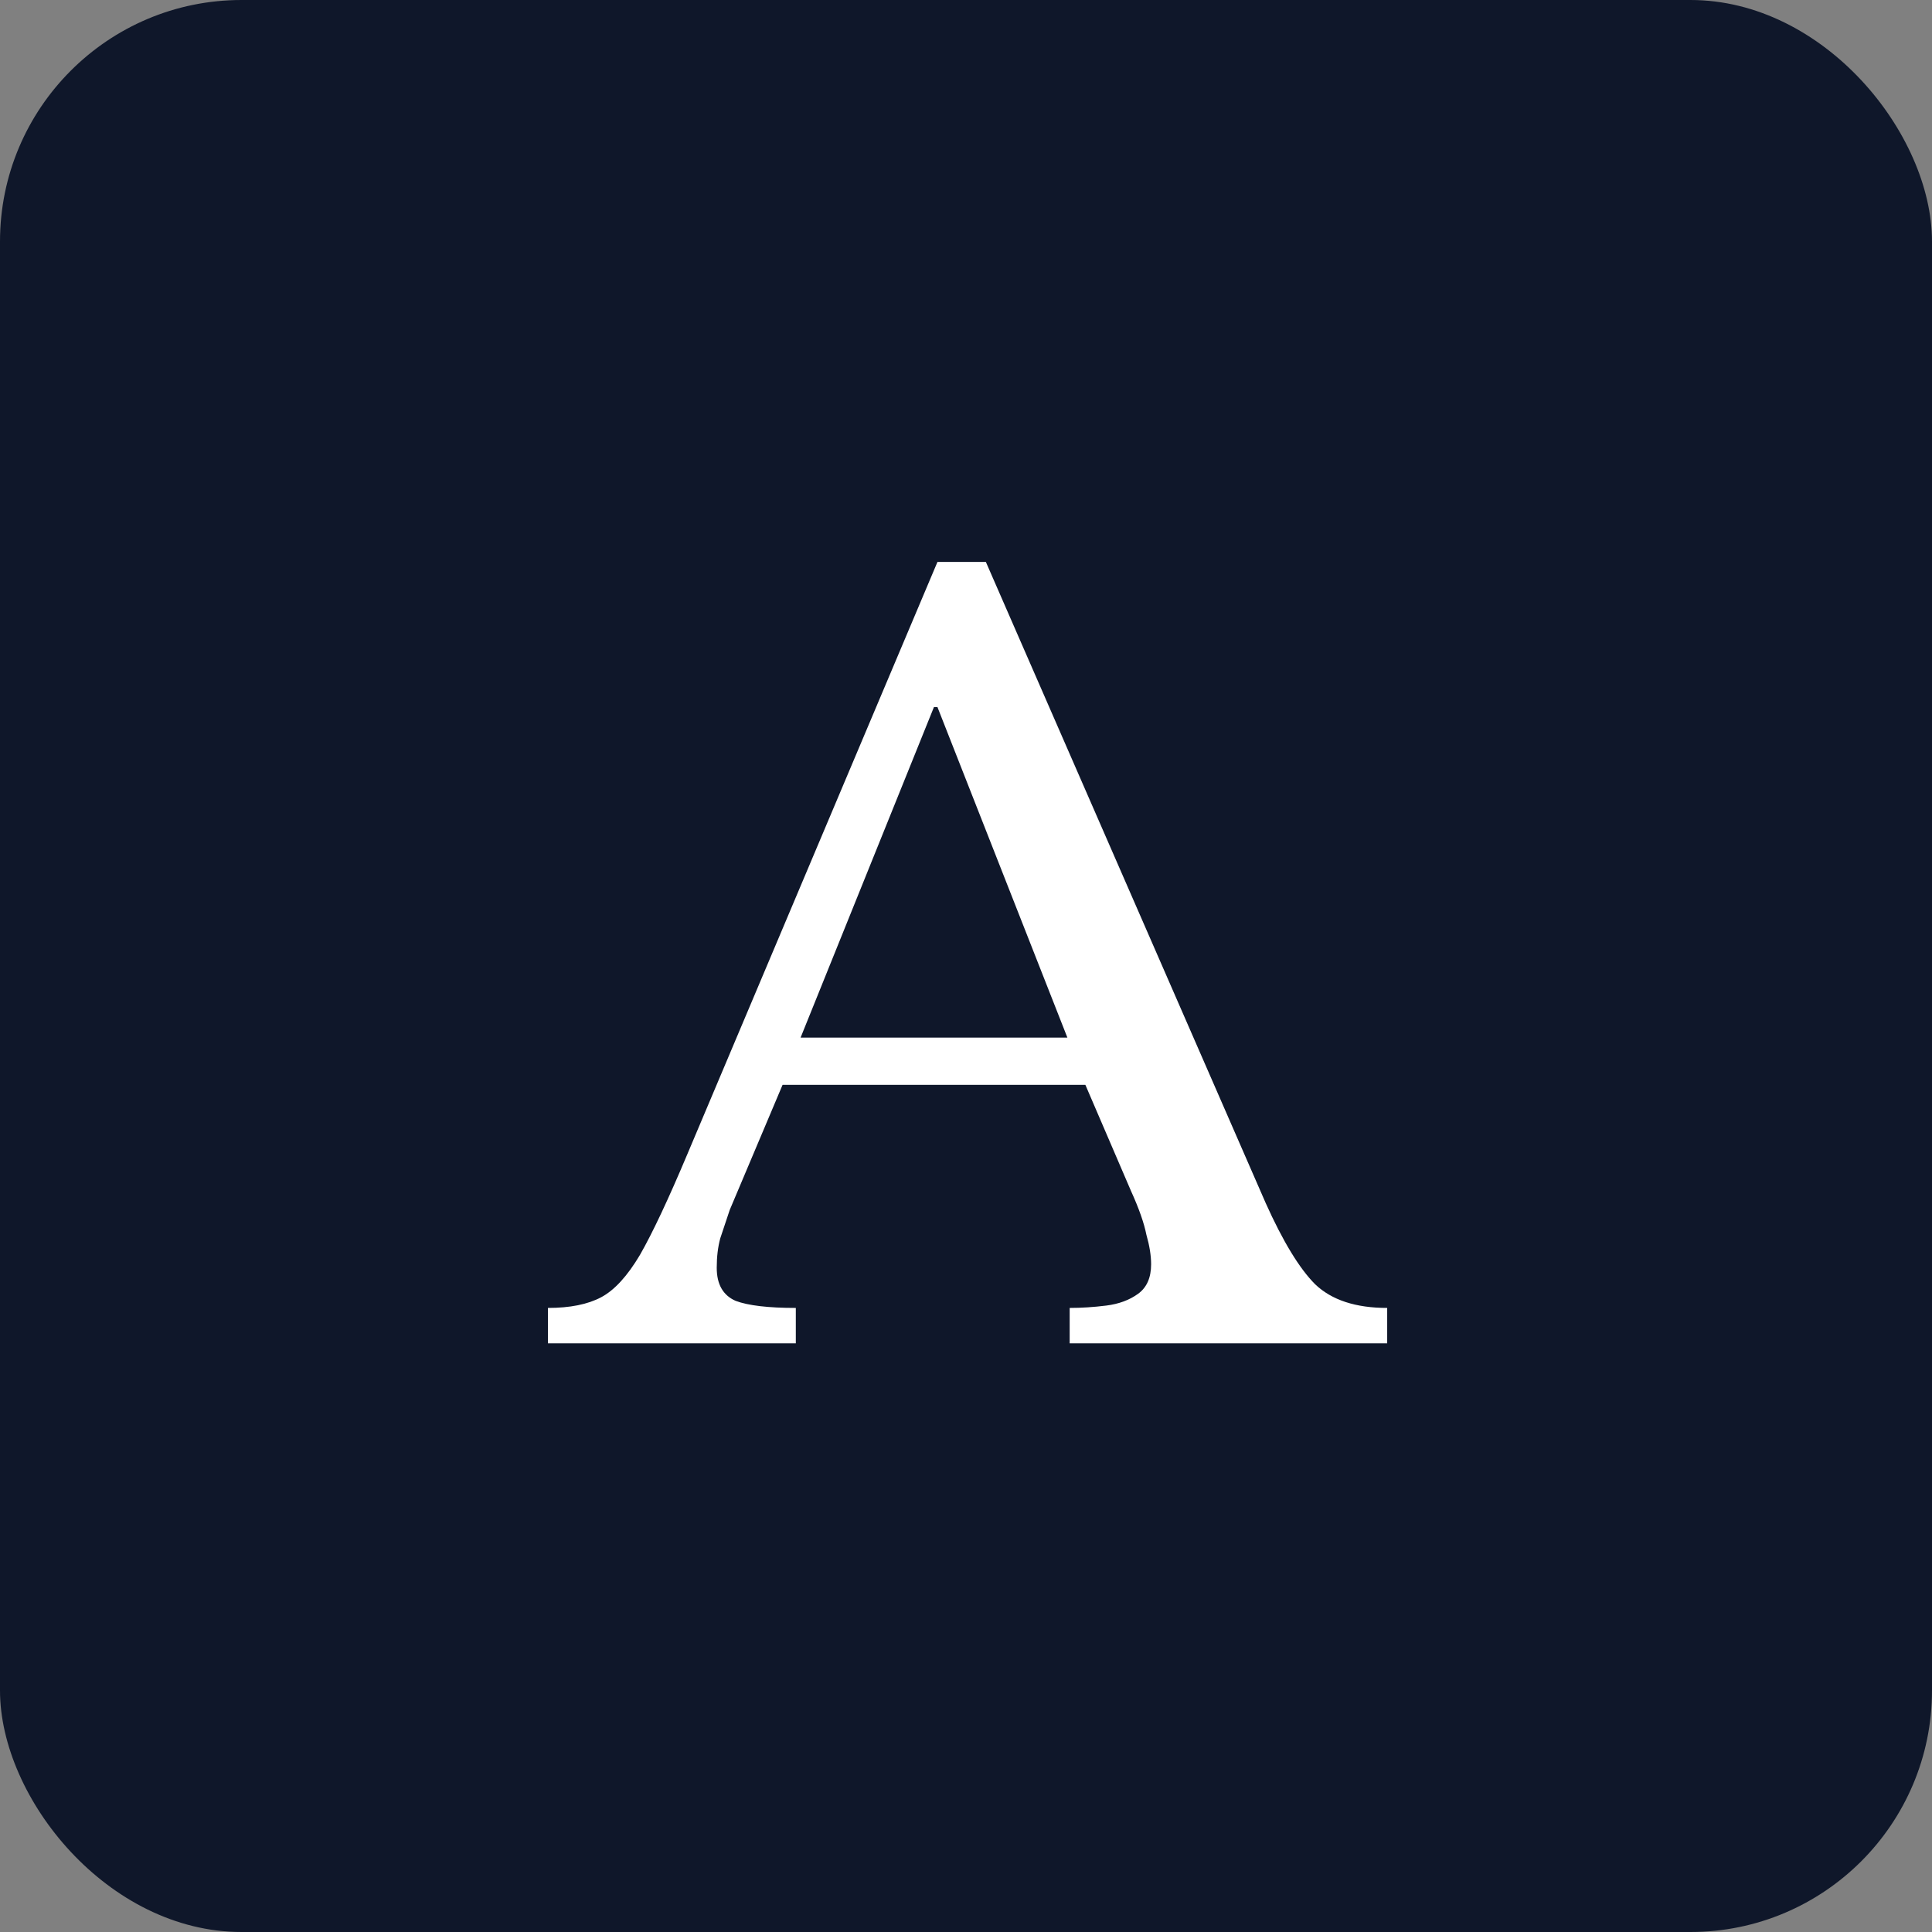
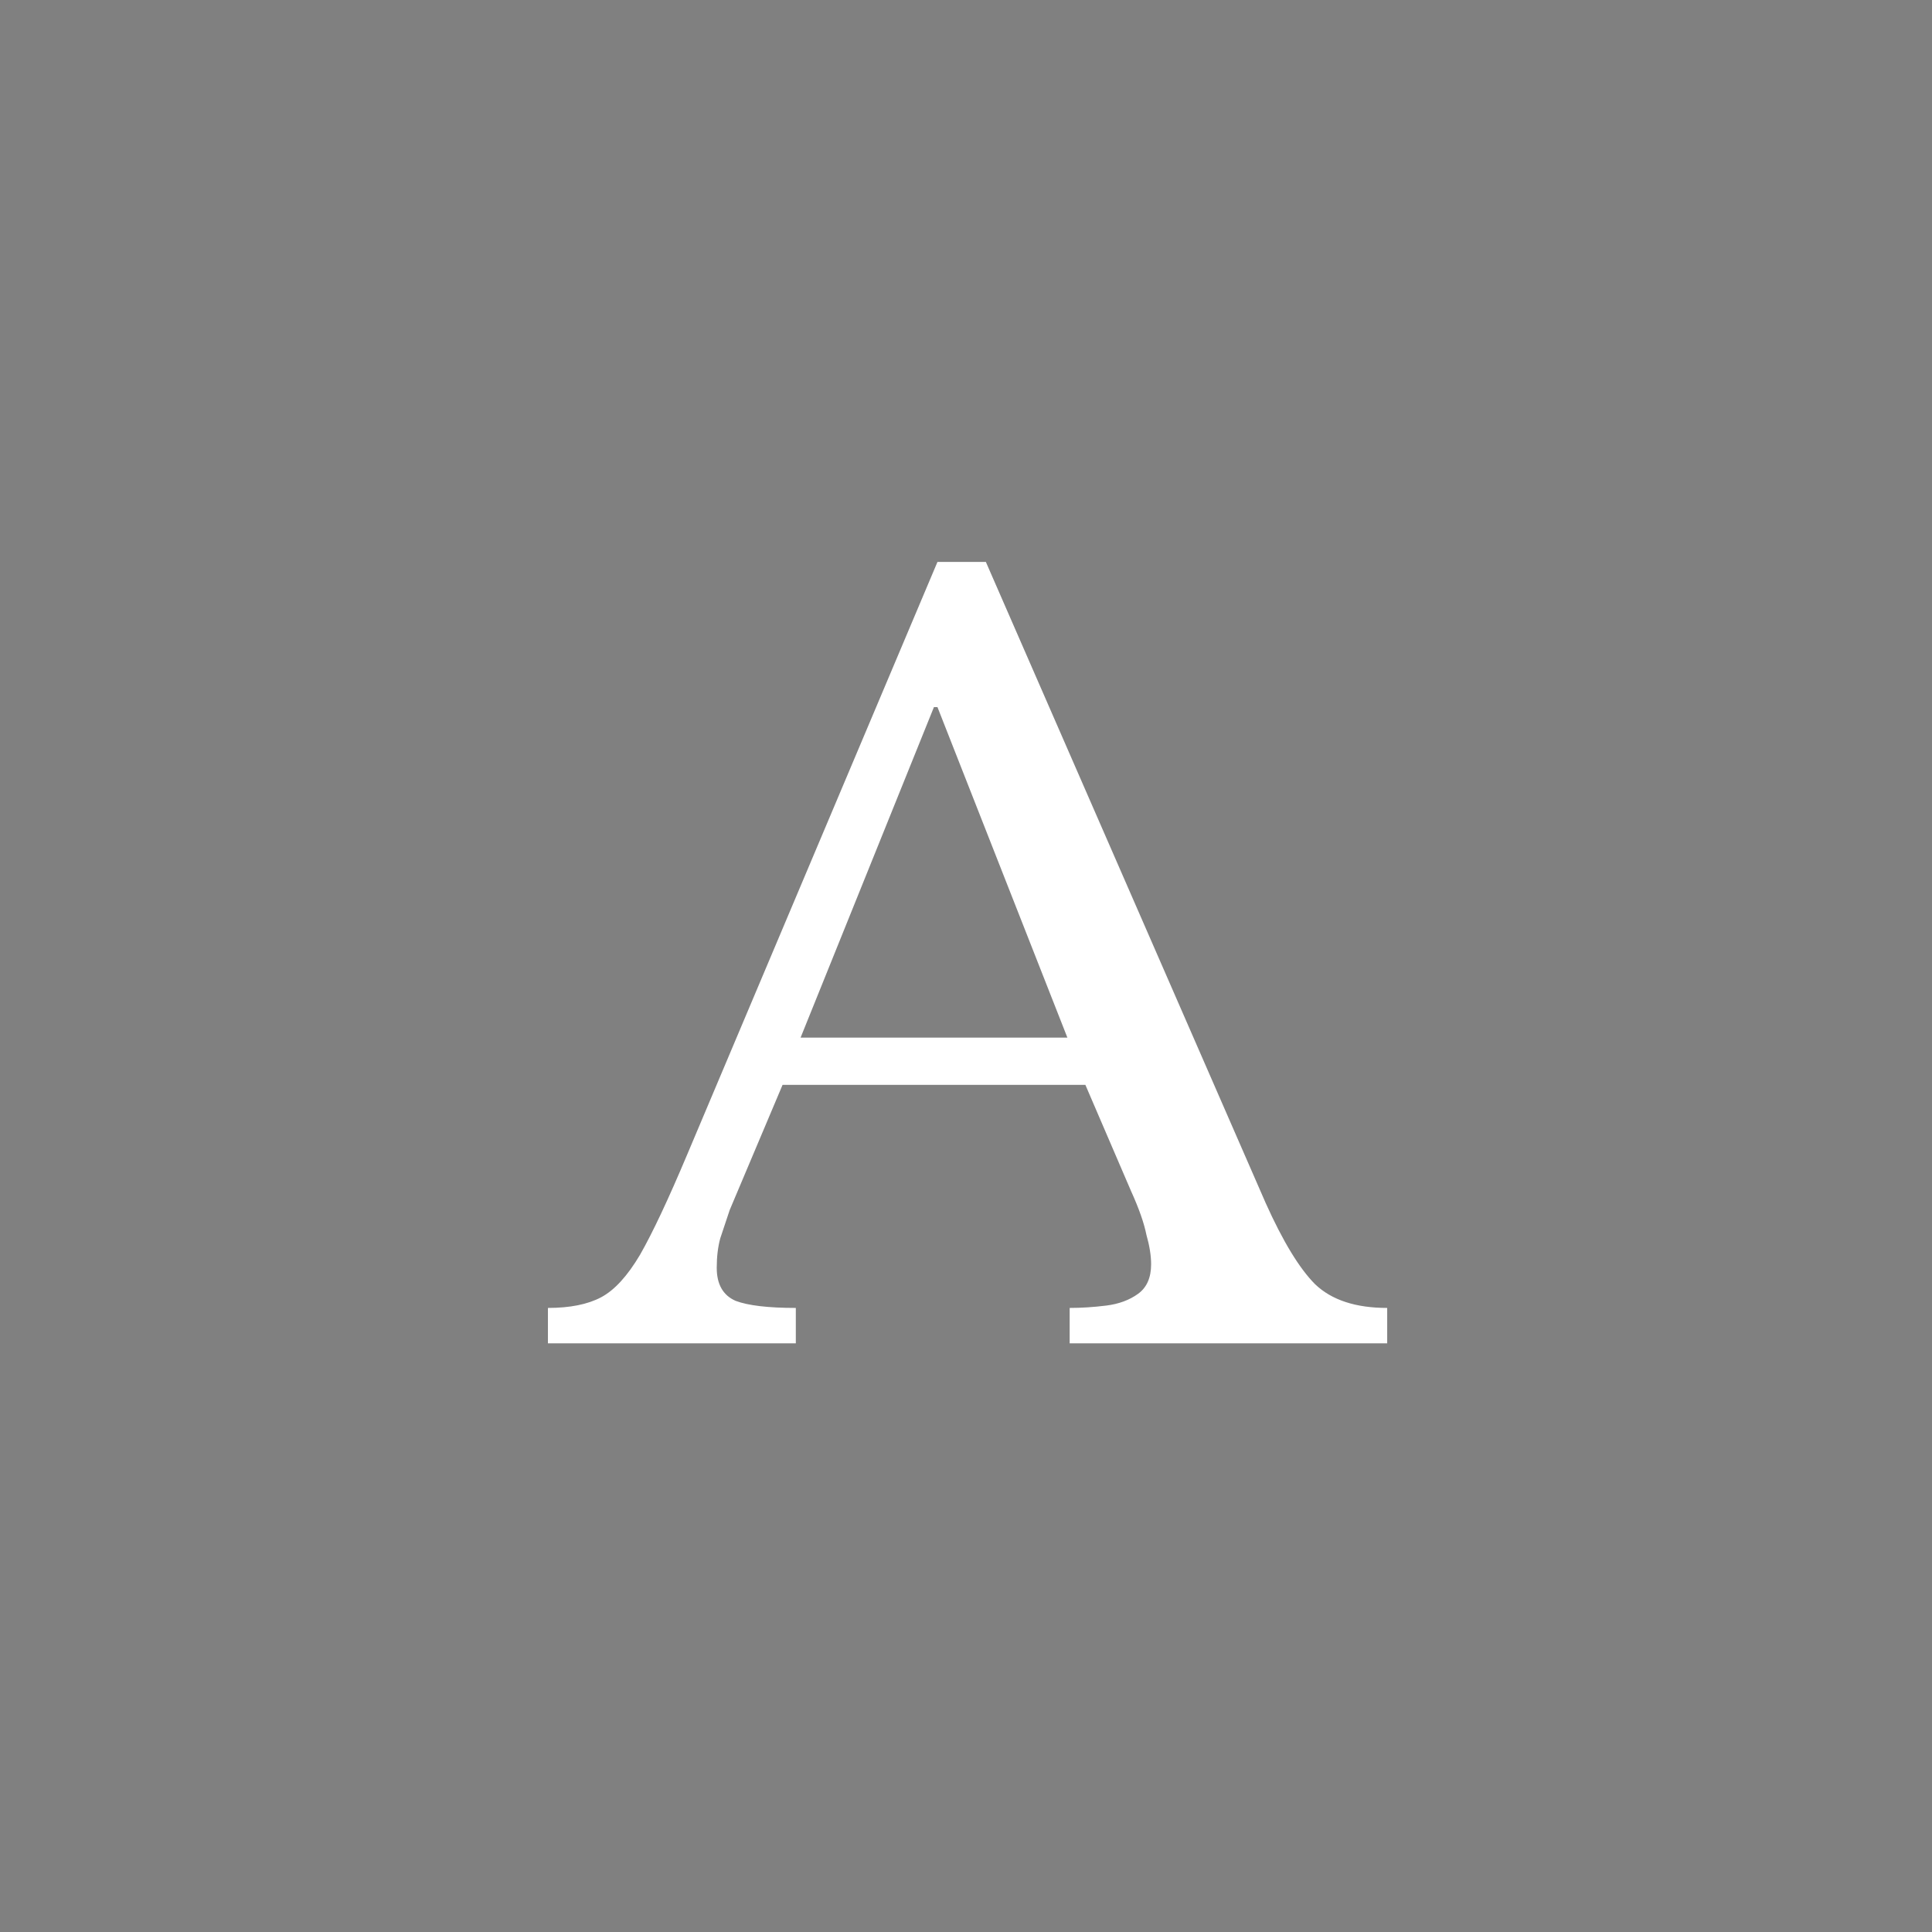
<svg xmlns="http://www.w3.org/2000/svg" width="512" height="512" viewBox="0 0 512 512" fill="none">
  <rect x="0" y="0" width="512" height="512" fill="#808080" stroke="none" />
-   <rect width="512" height="512" rx="64" fill="#0F172A" />
  <path d="M210.9 356H145.209V346.616C151.048 346.616 155.741 345.677 159.286 343.8C162.831 341.923 166.272 338.169 169.609 332.539C172.945 326.7 177.116 317.836 182.121 305.949L248.438 148.916H261.264L335.401 318.775C339.989 328.994 344.369 336.188 348.539 340.359C352.919 344.53 359.28 346.616 367.621 346.616V356H283.474V346.616C286.602 346.616 289.834 346.407 293.171 345.99C296.508 345.573 299.323 344.53 301.617 342.862C303.911 341.193 305.058 338.587 305.058 335.041C305.058 332.747 304.641 330.141 303.807 327.221C303.181 324.093 301.826 320.235 299.74 315.647L286.289 284.365L284.099 278.109L248.438 187.392H247.5L210.9 278.109L208.711 284.365L193.383 320.652C192.549 323.154 191.714 325.657 190.88 328.159C190.255 330.453 189.942 333.06 189.942 335.98C189.942 340.359 191.61 343.279 194.947 344.739C198.284 345.99 203.601 346.616 210.9 346.616V356ZM290.981 287.493H204.018L208.711 274.981H286.289L290.981 287.493Z" fill="white" />
</svg>